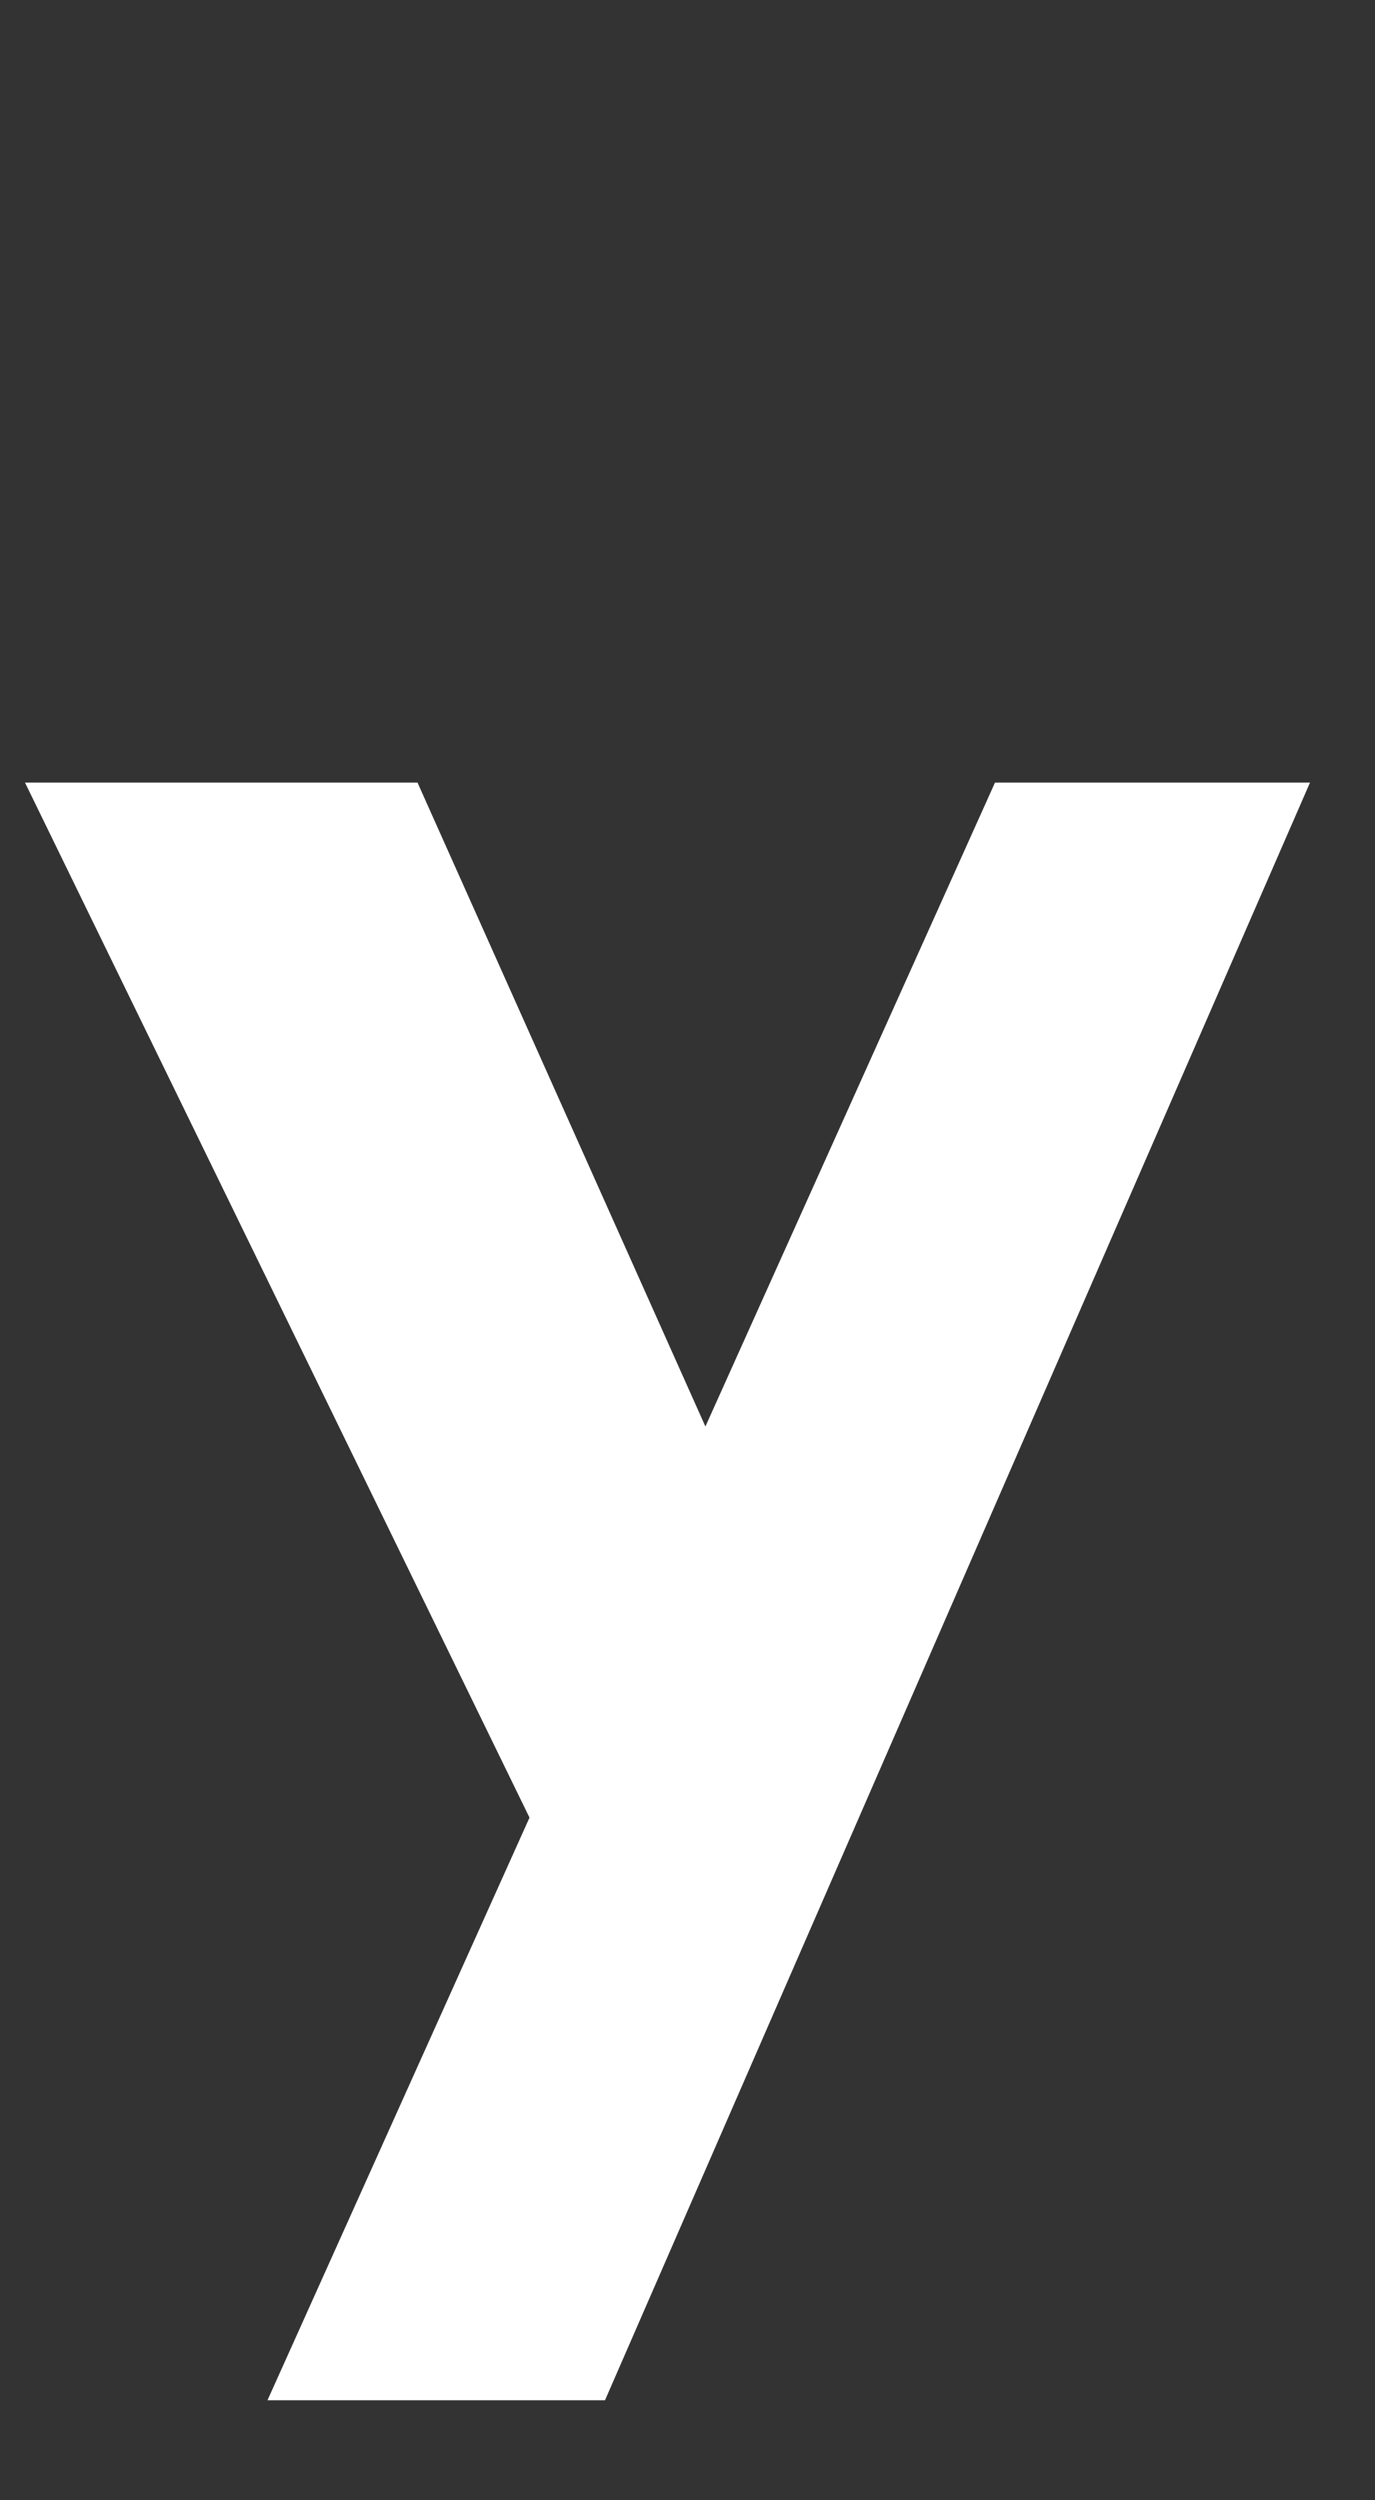
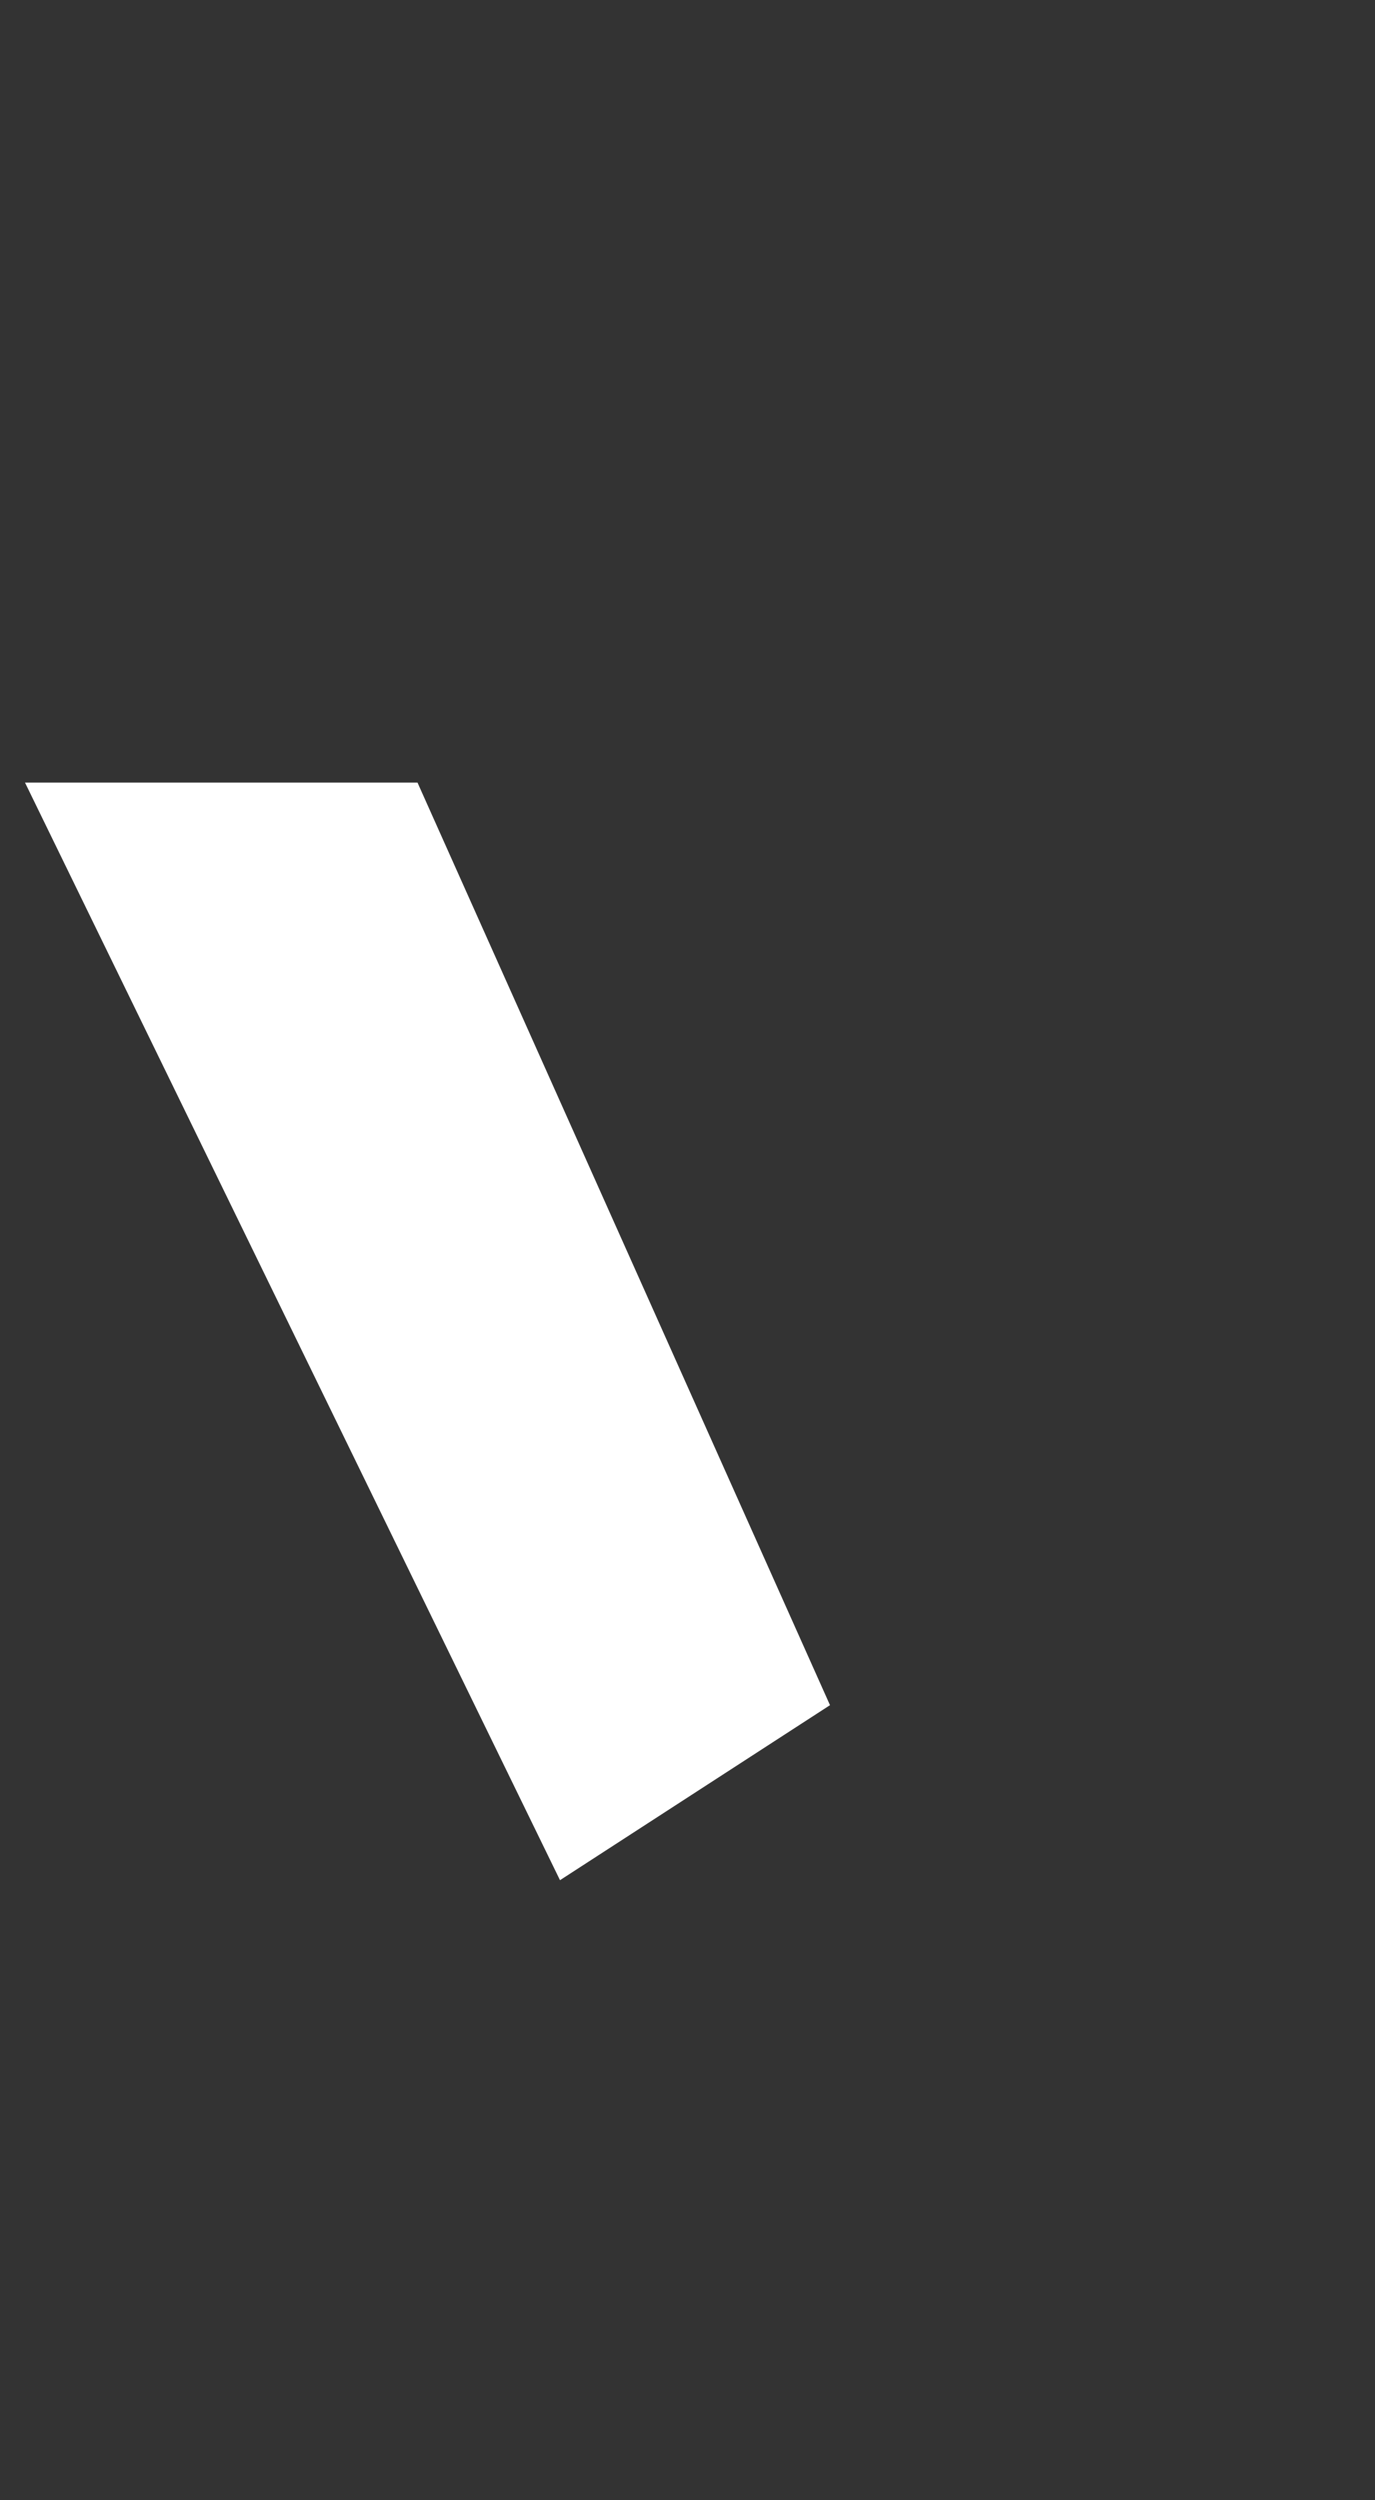
<svg xmlns="http://www.w3.org/2000/svg" width="330" height="600" viewBox="0 0 330 600" fill="none">
  <rect x="0" y="0" width="330" height="600" fill="#333333" stroke="none" />
-   <path d="M64.2 576L238.8 187.8H314.4L145.2 576H64.2ZM134.4 451.2L6 187.8H100.2L199.2 409.2L134.4 451.2Z" fill="white" />
+   <path d="M64.2 576H314.4L145.2 576H64.2ZM134.4 451.2L6 187.8H100.2L199.2 409.2L134.4 451.2Z" fill="white" />
</svg>